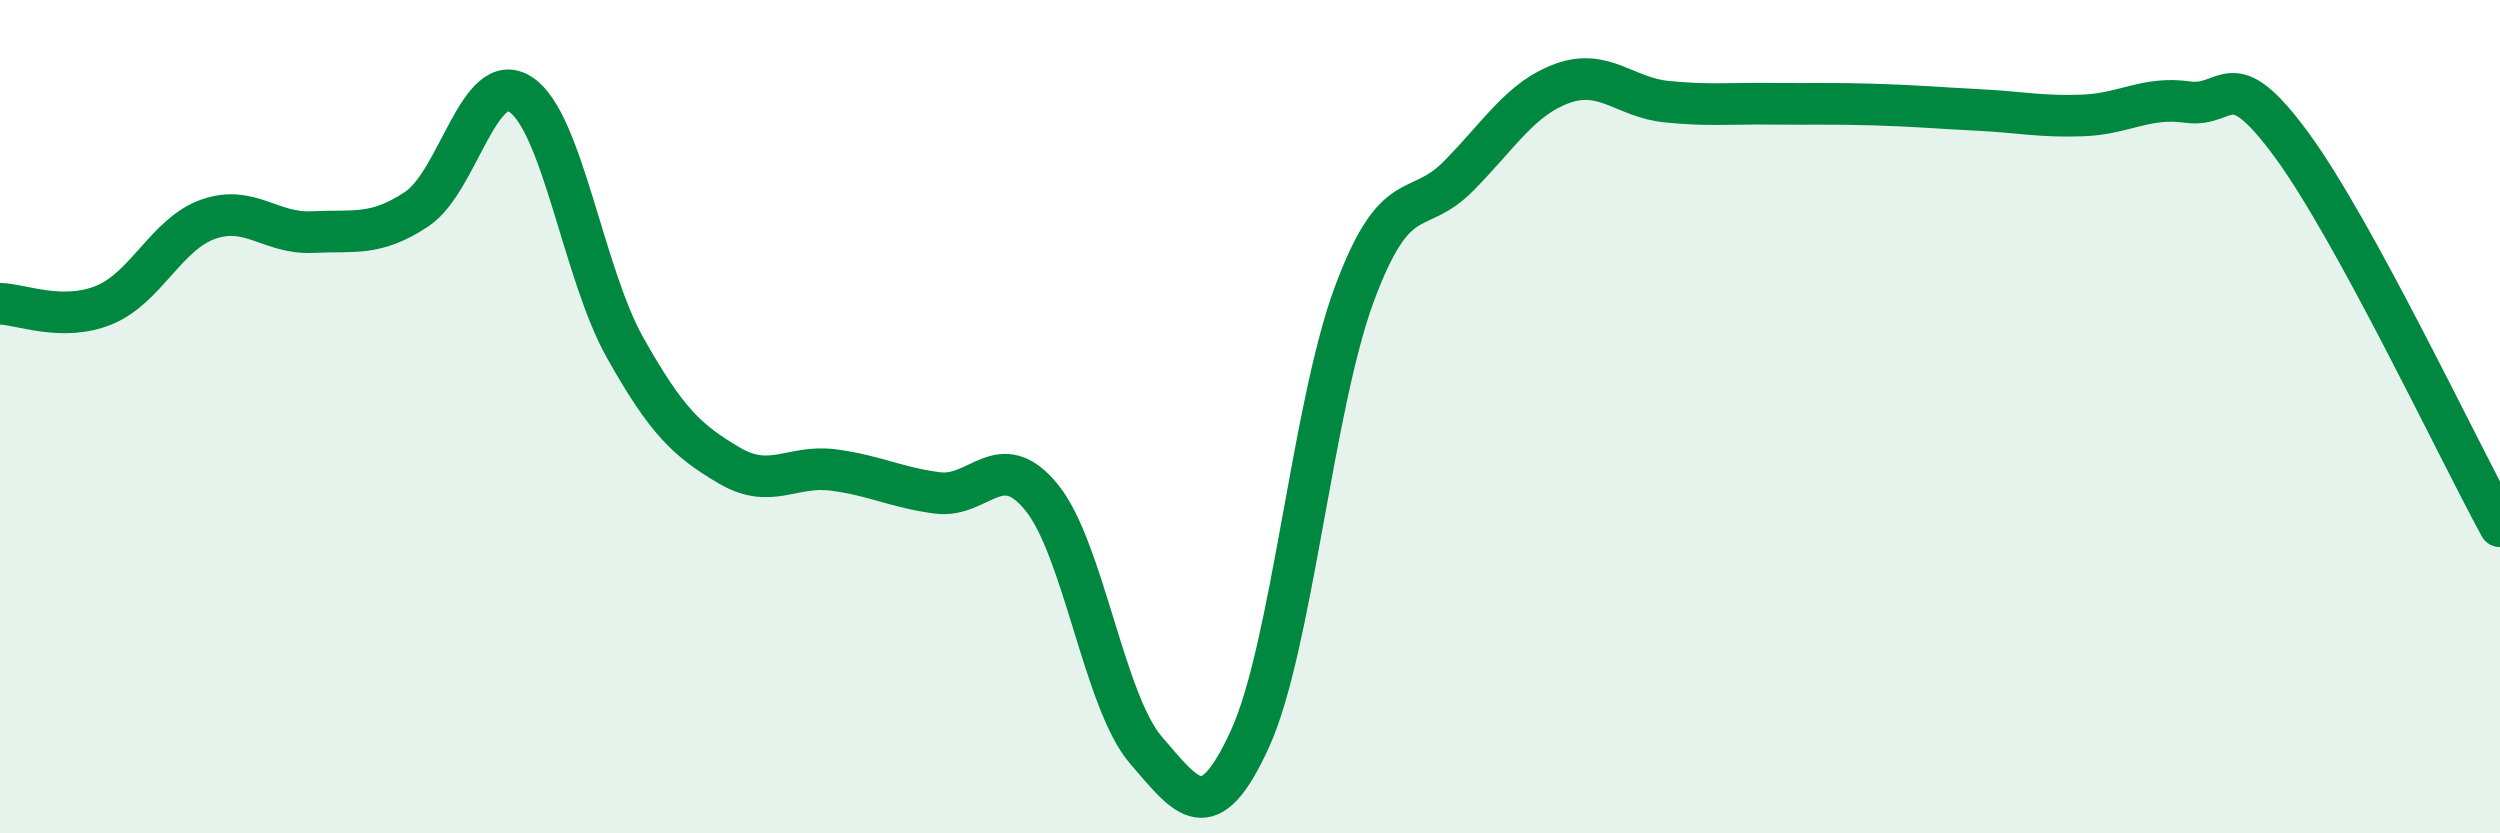
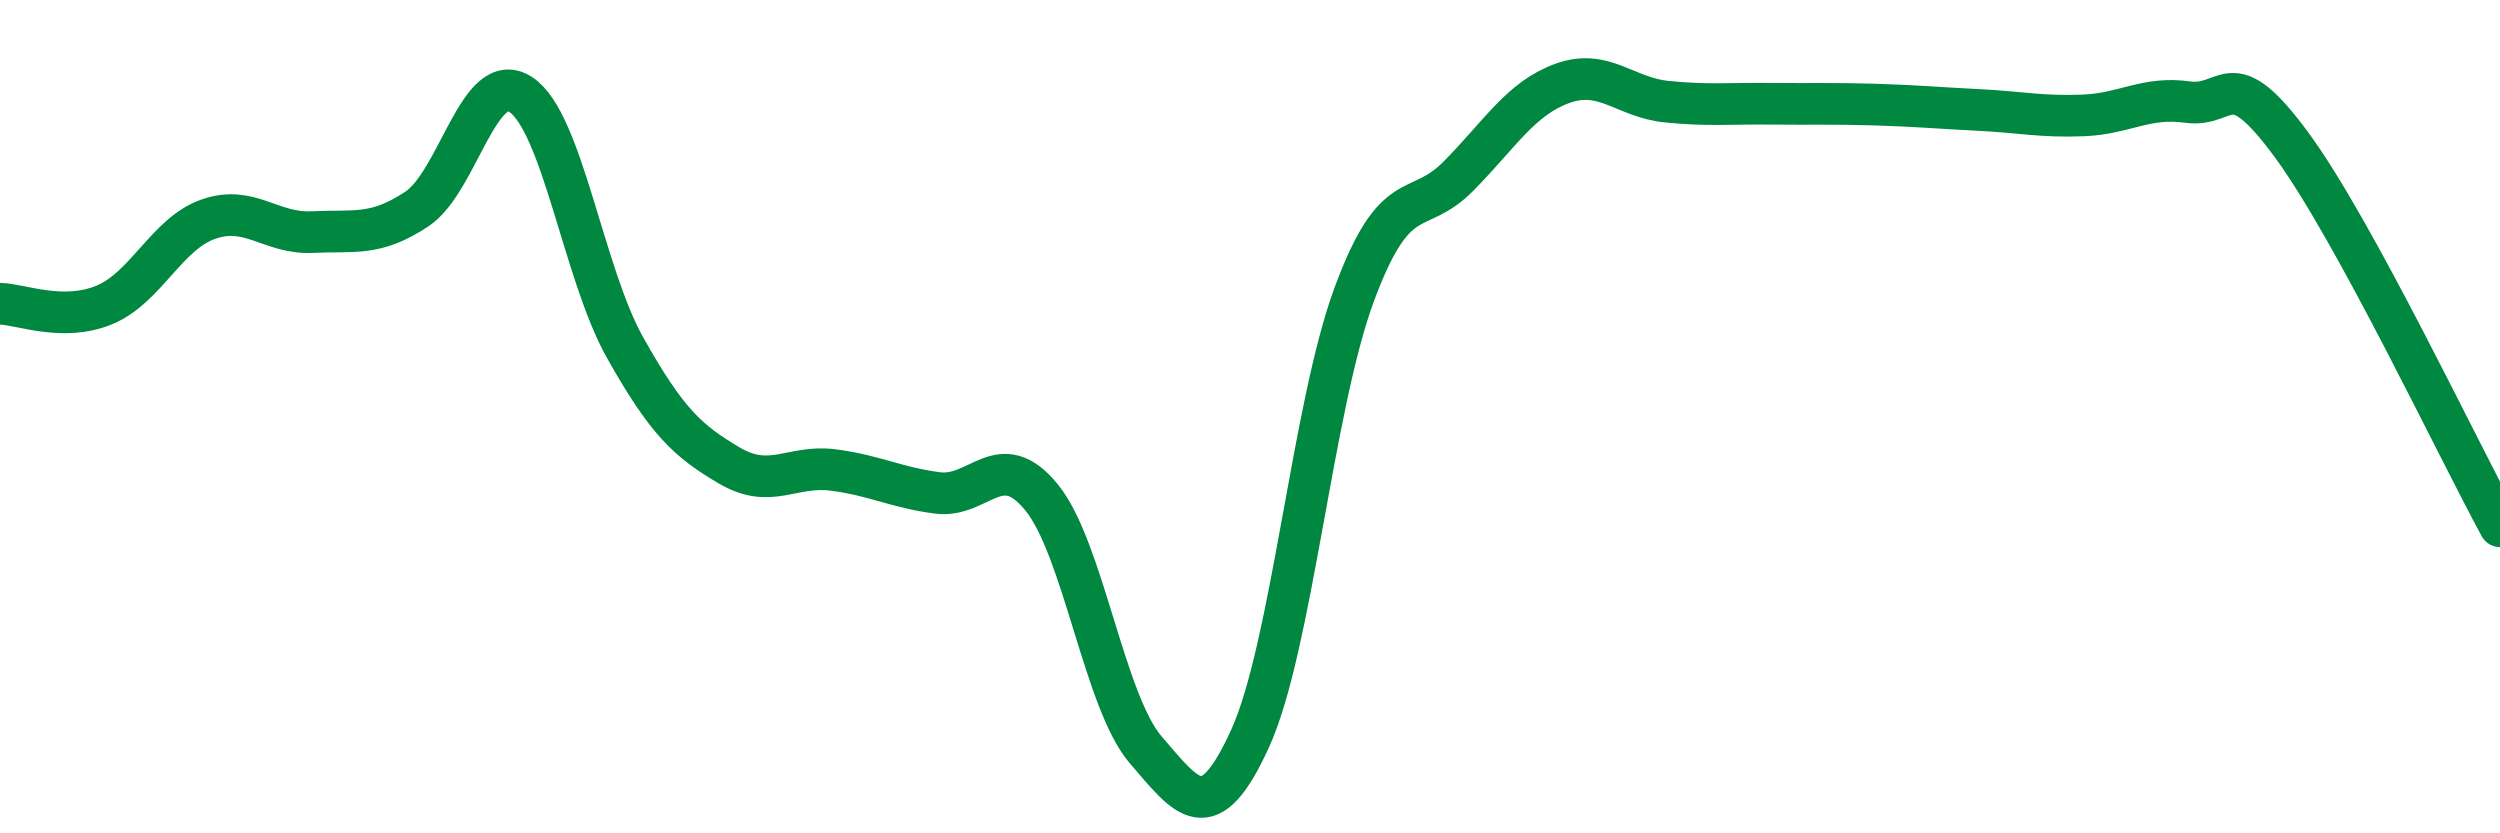
<svg xmlns="http://www.w3.org/2000/svg" width="60" height="20" viewBox="0 0 60 20">
-   <path d="M 0,7.29 C 0.5,7.3 1.5,7.73 2.5,7.32 C 3.5,6.91 4,5.61 5,5.26 C 6,4.91 6.5,5.62 7.5,5.57 C 8.5,5.52 9,5.68 10,5.02 C 11,4.36 11.5,1.61 12.5,2.27 C 13.5,2.93 14,6.56 15,8.34 C 16,10.12 16.5,10.58 17.5,11.17 C 18.5,11.76 19,11.15 20,11.28 C 21,11.41 21.5,11.7 22.5,11.83 C 23.5,11.96 24,10.71 25,11.94 C 26,13.17 26.5,16.84 27.5,18 C 28.5,19.16 29,19.92 30,17.73 C 31,15.54 31.5,9.77 32.5,7.07 C 33.5,4.37 34,5.24 35,4.23 C 36,3.22 36.5,2.36 37.5,2 C 38.5,1.64 39,2.34 40,2.44 C 41,2.54 41.5,2.48 42.5,2.49 C 43.5,2.5 44,2.48 45,2.51 C 46,2.54 46.5,2.59 47.5,2.64 C 48.5,2.69 49,2.81 50,2.77 C 51,2.73 51.5,2.31 52.5,2.45 C 53.5,2.59 53.5,1.44 55,3.48 C 56.5,5.52 59,10.8 60,12.63L60 20L0 20Z" fill="#008740" opacity="0.1" stroke-linecap="round" stroke-linejoin="round" />
  <path d="M 0,7.29 C 0.5,7.3 1.5,7.73 2.5,7.32 C 3.5,6.91 4,5.61 5,5.26 C 6,4.91 6.5,5.62 7.5,5.57 C 8.5,5.52 9,5.68 10,5.02 C 11,4.36 11.5,1.61 12.5,2.27 C 13.5,2.93 14,6.56 15,8.34 C 16,10.12 16.5,10.58 17.5,11.17 C 18.5,11.76 19,11.15 20,11.28 C 21,11.41 21.5,11.7 22.5,11.83 C 23.5,11.96 24,10.71 25,11.94 C 26,13.17 26.5,16.84 27.5,18 C 28.5,19.16 29,19.92 30,17.73 C 31,15.54 31.5,9.77 32.5,7.07 C 33.5,4.37 34,5.24 35,4.23 C 36,3.22 36.5,2.36 37.5,2 C 38.5,1.64 39,2.34 40,2.44 C 41,2.54 41.5,2.48 42.5,2.49 C 43.5,2.5 44,2.48 45,2.51 C 46,2.54 46.5,2.59 47.5,2.64 C 48.5,2.69 49,2.81 50,2.77 C 51,2.73 51.5,2.31 52.5,2.45 C 53.5,2.59 53.5,1.44 55,3.48 C 56.5,5.52 59,10.8 60,12.63" stroke="#008740" stroke-width="1" fill="none" stroke-linecap="round" stroke-linejoin="round" />
</svg>